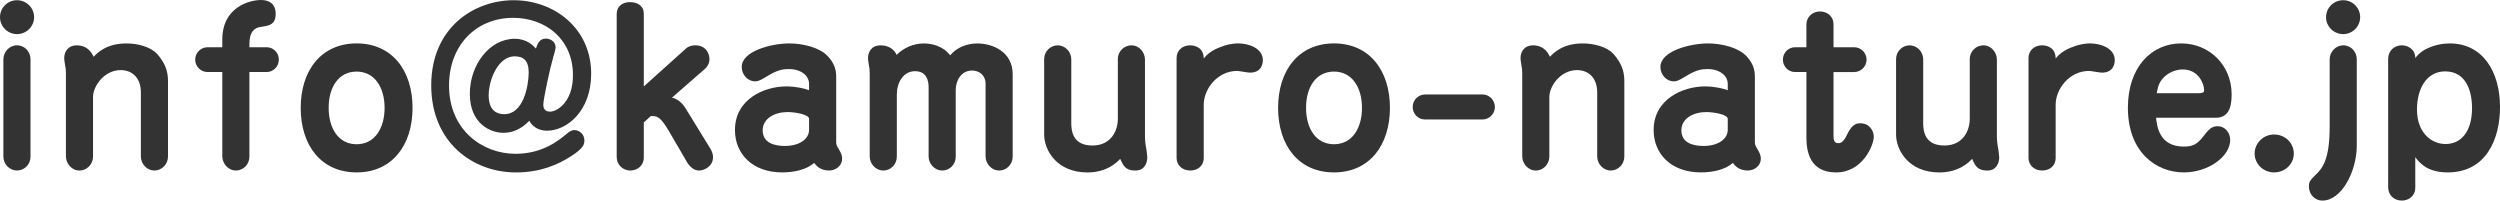
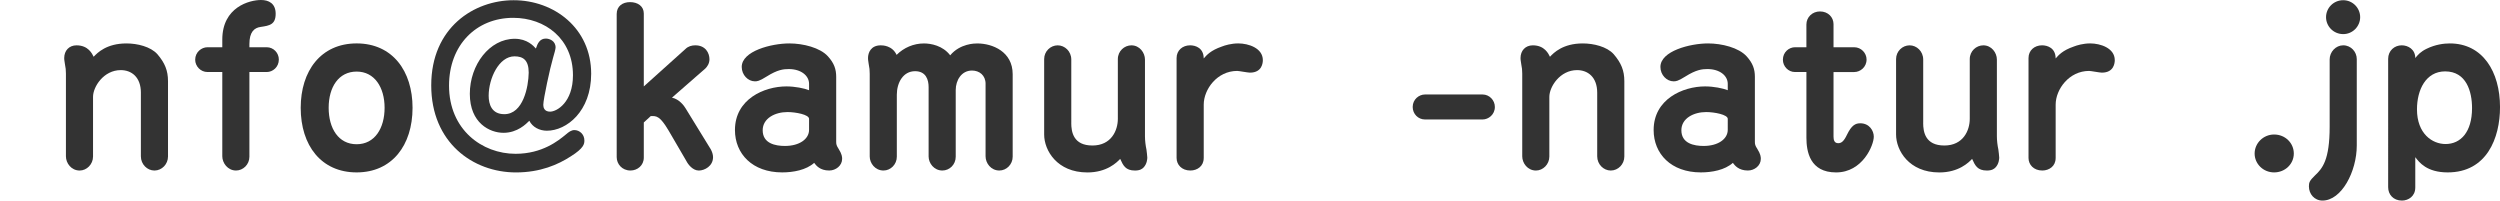
<svg xmlns="http://www.w3.org/2000/svg" version="1.1" id="レイヤー_1" x="0px" y="0px" width="141.558px" height="11.357px" viewBox="0 0 141.558 11.357" style="enable-background:new 0 0 141.558 11.357;" xml:space="preserve">
  <style type="text/css">
	.st0{fill:#333333;}
</style>
  <g>
-     <path class="st0" d="M0,0.972c0-0.54,0.443-0.96,0.959-0.96   c0.54,0,0.972,0.433,0.972,0.96c0,0.516-0.42,0.959-0.972,0.959   C0.432,1.931,0,1.499,0,0.972z M0.191,3.37c0-0.432,0.336-0.804,0.768-0.804   c0.456,0,0.768,0.384,0.768,0.78V8.875c0,0.444-0.348,0.78-0.768,0.78   c-0.407,0-0.768-0.349-0.768-0.792C0.191,8.863,0.191,3.37,0.191,3.37z" />
    <path class="st0" d="M7.978,5.253c0-0.899-0.54-1.283-1.14-1.283   c-0.971,0-1.57,0.947-1.57,1.512v3.382c0,0.443-0.36,0.792-0.756,0.792   c-0.479,0-0.779-0.42-0.779-0.804V4.162c0-0.192-0.013-0.312-0.061-0.563   c-0.036-0.204-0.036-0.265-0.036-0.312c0-0.42,0.276-0.72,0.696-0.72   c0.671,0,0.887,0.48,0.971,0.647c0.216-0.228,0.732-0.755,1.859-0.755   c0.611,0,1.367,0.18,1.751,0.611C9.333,3.562,9.513,3.994,9.513,4.594v4.27   c0,0.432-0.348,0.792-0.768,0.792c-0.407,0-0.768-0.349-0.768-0.804V5.253z" />
    <path class="st0" d="M11.747,4.078c-0.384,0-0.695-0.324-0.695-0.696   c0-0.432,0.359-0.707,0.695-0.707h0.84V2.243C12.587,0.396,14.134,0,14.781,0   c0.432,0,0.828,0.192,0.828,0.779c0,0.612-0.348,0.672-0.84,0.744   c-0.384,0.048-0.647,0.3-0.647,0.972v0.18h0.983   c0.384,0,0.684,0.323,0.684,0.695c0,0.432-0.348,0.708-0.684,0.708h-0.983V8.875   c0,0.444-0.36,0.78-0.756,0.78c-0.479,0-0.779-0.433-0.779-0.804V4.078H11.747z   " />
    <path class="st0" d="M23.36,6.104c0,2.123-1.163,3.658-3.166,3.658   s-3.167-1.523-3.167-3.658c0-2.087,1.14-3.646,3.167-3.646   C22.232,2.459,23.36,4.03,23.36,6.104z M18.61,6.104   c0,1.164,0.552,2.063,1.584,2.063c1.031,0,1.583-0.912,1.583-2.063   s-0.564-2.051-1.583-2.051C19.175,4.054,18.61,4.93,18.61,6.104z" />
    <path class="st0" d="M28.509,7.52c-0.779,0-1.906-0.551-1.906-2.206   c0-1.644,1.115-3.118,2.542-3.118c0.708,0,1.067,0.407,1.199,0.552   c0.097-0.301,0.229-0.564,0.564-0.564c0.191,0,0.551,0.12,0.551,0.504   c0,0.084-0.071,0.348-0.144,0.588c-0.168,0.563-0.552,2.339-0.552,2.662   c0,0.156,0.061,0.384,0.384,0.384c0.384,0,1.296-0.527,1.296-2.062   c0-2.062-1.571-3.25-3.383-3.25c-2.099,0-3.634,1.547-3.634,3.838   c0,2.494,1.871,3.861,3.766,3.861c1.523,0,2.435-0.755,2.831-1.079   c0.18-0.156,0.323-0.264,0.504-0.264c0.287,0,0.563,0.239,0.563,0.588   c0,0.191-0.024,0.432-0.768,0.899c-0.72,0.468-1.728,0.911-3.106,0.911   c-2.435,0-4.798-1.691-4.798-4.93c0-3.273,2.423-4.821,4.666-4.821   c2.291,0,4.39,1.584,4.39,4.162c0,2.135-1.392,3.227-2.507,3.227   c-0.42,0-0.815-0.204-0.995-0.564C29.792,7.017,29.301,7.52,28.509,7.52z    M27.67,5.421c0,0.48,0.168,1.044,0.887,1.044c1.067,0,1.367-1.548,1.38-2.351   c0-0.72-0.324-0.924-0.804-0.924C28.245,3.19,27.67,4.449,27.67,5.421z" />
    <path class="st0" d="M36.454,6.933v1.99c0,0.444-0.359,0.732-0.755,0.732   c-0.48,0-0.78-0.372-0.78-0.756V0.792c0-0.444,0.336-0.672,0.756-0.672   c0.432,0,0.779,0.228,0.779,0.647v4.126l2.363-2.123   c0.144-0.144,0.348-0.204,0.552-0.204c0.587,0,0.803,0.444,0.803,0.792   c0,0.252-0.144,0.432-0.228,0.516l-1.895,1.655   c0.407,0.084,0.684,0.455,0.768,0.6l1.438,2.339   c0.072,0.144,0.12,0.287,0.12,0.432c0,0.504-0.479,0.756-0.804,0.756   c-0.348,0-0.611-0.349-0.707-0.54l-1.008-1.728   c-0.491-0.827-0.684-0.827-1.008-0.815L36.454,6.933z" />
    <path class="st0" d="M45.812,4.749c0-0.467-0.456-0.839-1.151-0.839   c-0.3,0-0.636,0.036-1.247,0.42c-0.432,0.275-0.552,0.275-0.672,0.275   c-0.384,0-0.743-0.359-0.743-0.815c0-0.899,1.679-1.331,2.698-1.331   c0.779,0,1.739,0.239,2.183,0.731c0.348,0.384,0.468,0.72,0.468,1.163v3.67   c0,0.145,0.012,0.216,0.145,0.42c0.18,0.288,0.191,0.444,0.191,0.552   c0,0.384-0.359,0.66-0.731,0.66c-0.528,0-0.744-0.288-0.852-0.433   c-0.456,0.408-1.188,0.54-1.812,0.54c-1.69,0-2.674-1.056-2.674-2.398   c0-1.751,1.655-2.471,2.914-2.471c0.492,0,1.008,0.107,1.283,0.216V4.749z    M45.812,6.729c0-0.24-0.756-0.384-1.224-0.384c-0.695,0-1.402,0.348-1.402,1.031   c0,0.756,0.731,0.888,1.259,0.888c0.828,0,1.367-0.396,1.367-0.911V6.729z" />
    <path class="st0" d="M55.807,4.749c0-0.491-0.359-0.755-0.768-0.755   c-0.6,0-0.923,0.552-0.923,1.104V8.875c0,0.444-0.349,0.78-0.756,0.78   c-0.479,0-0.779-0.42-0.779-0.792V4.93c0-0.408-0.145-0.899-0.768-0.899   c-0.672,0-1.032,0.647-1.032,1.331V8.875c0,0.432-0.348,0.78-0.755,0.78   c-0.48,0-0.78-0.42-0.78-0.792V4.174c0-0.192-0.012-0.336-0.06-0.563   c-0.036-0.216-0.036-0.264-0.036-0.324c0-0.312,0.168-0.72,0.72-0.72   c0.096,0,0.647,0,0.899,0.54c0.408-0.408,0.96-0.647,1.547-0.647   c0.396,0,1.067,0.12,1.487,0.672c0.563-0.672,1.403-0.672,1.535-0.672   c0.864,0,2.003,0.468,2.003,1.739V8.875c0,0.432-0.348,0.78-0.755,0.78   c-0.48,0-0.78-0.42-0.78-0.804V4.749z" />
    <path class="st0" d="M60.658,6.956c0,0.516,0.119,1.283,1.199,1.283   c1.067,0,1.439-0.852,1.439-1.511V3.347c0-0.456,0.371-0.78,0.768-0.78   c0.467,0,0.768,0.42,0.768,0.804v4.342c0,0.252,0.035,0.527,0.084,0.756   c0.012,0.119,0.048,0.348,0.048,0.455c0,0.061-0.013,0.36-0.216,0.564   c-0.072,0.071-0.192,0.168-0.48,0.168c-0.539,0-0.671-0.288-0.839-0.66   c-0.192,0.204-0.756,0.768-1.859,0.768c-1.715,0-2.446-1.247-2.446-2.146V3.347   c0-0.444,0.359-0.78,0.768-0.78c0.396,0,0.768,0.336,0.768,0.804V6.956z" />
    <path class="st0" d="M68.157,8.959c0,0.444-0.359,0.696-0.755,0.696   c-0.492,0-0.78-0.336-0.78-0.708V3.286c0-0.432,0.336-0.72,0.768-0.72   c0.312,0,0.768,0.156,0.768,0.744c0.168-0.192,0.396-0.456,1.02-0.672   c0.18-0.072,0.54-0.18,0.936-0.18c0.576,0,1.392,0.264,1.392,0.947   c0,0.144-0.036,0.708-0.731,0.708c-0.12,0-0.624-0.097-0.72-0.097   c-1.14,0-1.896,1.044-1.896,1.907V8.959z" />
-     <path class="st0" d="M78.703,6.104c0,2.123-1.163,3.658-3.166,3.658   s-3.167-1.523-3.167-3.658c0-2.087,1.14-3.646,3.167-3.646   C77.575,2.459,78.703,4.03,78.703,6.104z M73.953,6.104   c0,1.164,0.552,2.063,1.584,2.063c1.031,0,1.583-0.912,1.583-2.063   s-0.563-2.051-1.583-2.051S73.953,4.93,73.953,6.104z" />
    <path class="st0" d="M80.686,6.765c-0.384,0-0.695-0.312-0.695-0.708   c0-0.432,0.359-0.707,0.695-0.707h3.263c0.384,0,0.695,0.323,0.695,0.707   c0,0.432-0.36,0.708-0.695,0.708H80.686z" />
    <path class="st0" d="M90.439,5.253c0-0.899-0.54-1.283-1.14-1.283   c-0.971,0-1.57,0.947-1.57,1.512v3.382c0,0.443-0.36,0.792-0.756,0.792   c-0.479,0-0.779-0.42-0.779-0.804V4.162c0-0.192-0.013-0.312-0.061-0.563   c-0.036-0.204-0.036-0.265-0.036-0.312c0-0.42,0.276-0.72,0.696-0.72   c0.671,0,0.887,0.48,0.971,0.647c0.216-0.228,0.732-0.755,1.859-0.755   c0.611,0,1.367,0.18,1.751,0.611C91.795,3.562,91.975,3.994,91.975,4.594v4.27   c0,0.432-0.348,0.792-0.768,0.792c-0.407,0-0.768-0.349-0.768-0.804V5.253z" />
    <path class="st0" d="M97.831,4.749c0-0.467-0.456-0.839-1.151-0.839   c-0.3,0-0.636,0.036-1.247,0.42c-0.432,0.275-0.552,0.275-0.672,0.275   c-0.384,0-0.743-0.359-0.743-0.815c0-0.899,1.679-1.331,2.698-1.331   c0.779,0,1.739,0.239,2.183,0.731c0.348,0.384,0.468,0.72,0.468,1.163v3.67   c0,0.145,0.012,0.216,0.145,0.42c0.18,0.288,0.191,0.444,0.191,0.552   c0,0.384-0.359,0.66-0.731,0.66c-0.527,0-0.744-0.288-0.852-0.433   c-0.456,0.408-1.188,0.54-1.812,0.54c-1.69,0-2.674-1.056-2.674-2.398   c0-1.751,1.655-2.471,2.914-2.471c0.492,0,1.008,0.107,1.283,0.216V4.749z    M97.831,6.729c0-0.24-0.756-0.384-1.224-0.384c-0.695,0-1.402,0.348-1.402,1.031   c0,0.756,0.731,0.888,1.259,0.888c0.827,0,1.367-0.396,1.367-0.911V6.729z" />
    <path class="st0" d="M102.284,4.078h-0.647c-0.384,0-0.684-0.324-0.684-0.696   c0-0.432,0.348-0.707,0.684-0.707h0.647V1.392c0-0.432,0.348-0.744,0.768-0.744   c0.468,0,0.768,0.336,0.768,0.72v1.308h1.176c0.384,0,0.695,0.323,0.695,0.695   c0,0.432-0.359,0.708-0.695,0.708h-1.176v3.658c0,0.191,0.048,0.371,0.265,0.371   c0.167,0,0.312-0.084,0.503-0.491c0.252-0.516,0.468-0.636,0.744-0.636   c0.527,0,0.768,0.432,0.768,0.756c0,0.491-0.636,2.026-2.135,2.026   c-1.487,0-1.68-1.188-1.68-1.967V4.078z" />
    <path class="st0" d="M108.896,6.956c0,0.516,0.119,1.283,1.199,1.283   c1.067,0,1.439-0.852,1.439-1.511V3.347c0-0.456,0.371-0.78,0.768-0.78   c0.467,0,0.768,0.42,0.768,0.804v4.342c0,0.252,0.035,0.527,0.084,0.756   c0.012,0.119,0.048,0.348,0.048,0.455c0,0.061-0.013,0.36-0.216,0.564   c-0.072,0.071-0.192,0.168-0.48,0.168c-0.539,0-0.671-0.288-0.839-0.66   c-0.192,0.204-0.756,0.768-1.859,0.768c-1.715,0-2.446-1.247-2.446-2.146V3.347   c0-0.444,0.359-0.78,0.768-0.78c0.396,0,0.768,0.336,0.768,0.804V6.956z" />
    <path class="st0" d="M116.396,8.959c0,0.444-0.359,0.696-0.755,0.696   c-0.492,0-0.78-0.336-0.78-0.708V3.286c0-0.432,0.336-0.72,0.768-0.72   c0.312,0,0.768,0.156,0.768,0.744c0.168-0.192,0.396-0.456,1.02-0.672   c0.18-0.072,0.54-0.18,0.936-0.18c0.576,0,1.392,0.264,1.392,0.947   c0,0.144-0.036,0.708-0.731,0.708c-0.12,0-0.624-0.097-0.72-0.097   c-1.14,0-1.896,1.044-1.896,1.907V8.959z" />
-     <path class="st0" d="M122.084,6.669c0.048,0.455,0.168,1.631,1.571,1.631   c0.527,0,0.768-0.132,1.151-0.636c0.348-0.468,0.527-0.516,0.779-0.516   c0.396,0,0.695,0.359,0.695,0.779c0,0.924-1.223,1.835-2.626,1.835   c-1.571,0-3.166-1.151-3.166-3.658c0-2.303,1.331-3.646,3.021-3.646   c1.571,0,2.854,1.211,2.854,2.891c0,0.827-0.228,1.319-0.911,1.319H122.084z    M124.482,5.277c0.3,0,0.324-0.084,0.324-0.168   c0-0.336-0.3-1.176-1.212-1.176c-0.348,0-0.72,0.132-1.02,0.396   c-0.275,0.264-0.371,0.479-0.455,0.947H124.482z" />
    <path class="st0" d="M127.664,8.695c0-0.588,0.492-1.079,1.104-1.079   c0.624,0,1.115,0.479,1.115,1.079c0,0.588-0.491,1.067-1.115,1.067   C128.145,9.763,127.664,9.271,127.664,8.695z" />
    <path class="st0" d="M131.912,3.37c0-0.432,0.348-0.804,0.768-0.804   c0.444,0,0.768,0.372,0.768,0.78v4.893c0,1.476-0.863,3.118-1.942,3.118   c-0.456,0-0.768-0.371-0.768-0.803c0-0.216,0.036-0.324,0.336-0.612   c0.432-0.407,0.839-0.875,0.839-2.771V3.37z M131.708,0.972   c0-0.516,0.42-0.96,0.972-0.96c0.54,0,0.96,0.444,0.96,0.96   s-0.42,0.959-0.96,0.959C132.128,1.931,131.708,1.487,131.708,0.972z" />
    <path class="st0" d="M136.76,10.626c0,0.48-0.384,0.731-0.755,0.731   c-0.492,0-0.78-0.348-0.78-0.755V3.334c0-0.468,0.36-0.768,0.768-0.768   c0.36,0,0.768,0.229,0.768,0.72c0.156-0.191,0.3-0.359,0.647-0.527   c0.492-0.24,0.972-0.3,1.308-0.3c1.859,0,2.843,1.595,2.843,3.609   c0,1.739-0.744,3.694-2.963,3.694c-1.188,0-1.619-0.575-1.835-0.863V10.626z    M138.475,8.155c0.852,0,1.5-0.671,1.5-2.038c0-0.936-0.324-2.075-1.523-2.075   c-1.092,0-1.595,1.043-1.595,2.146C136.856,7.58,137.731,8.155,138.475,8.155z" />
  </g>
</svg>